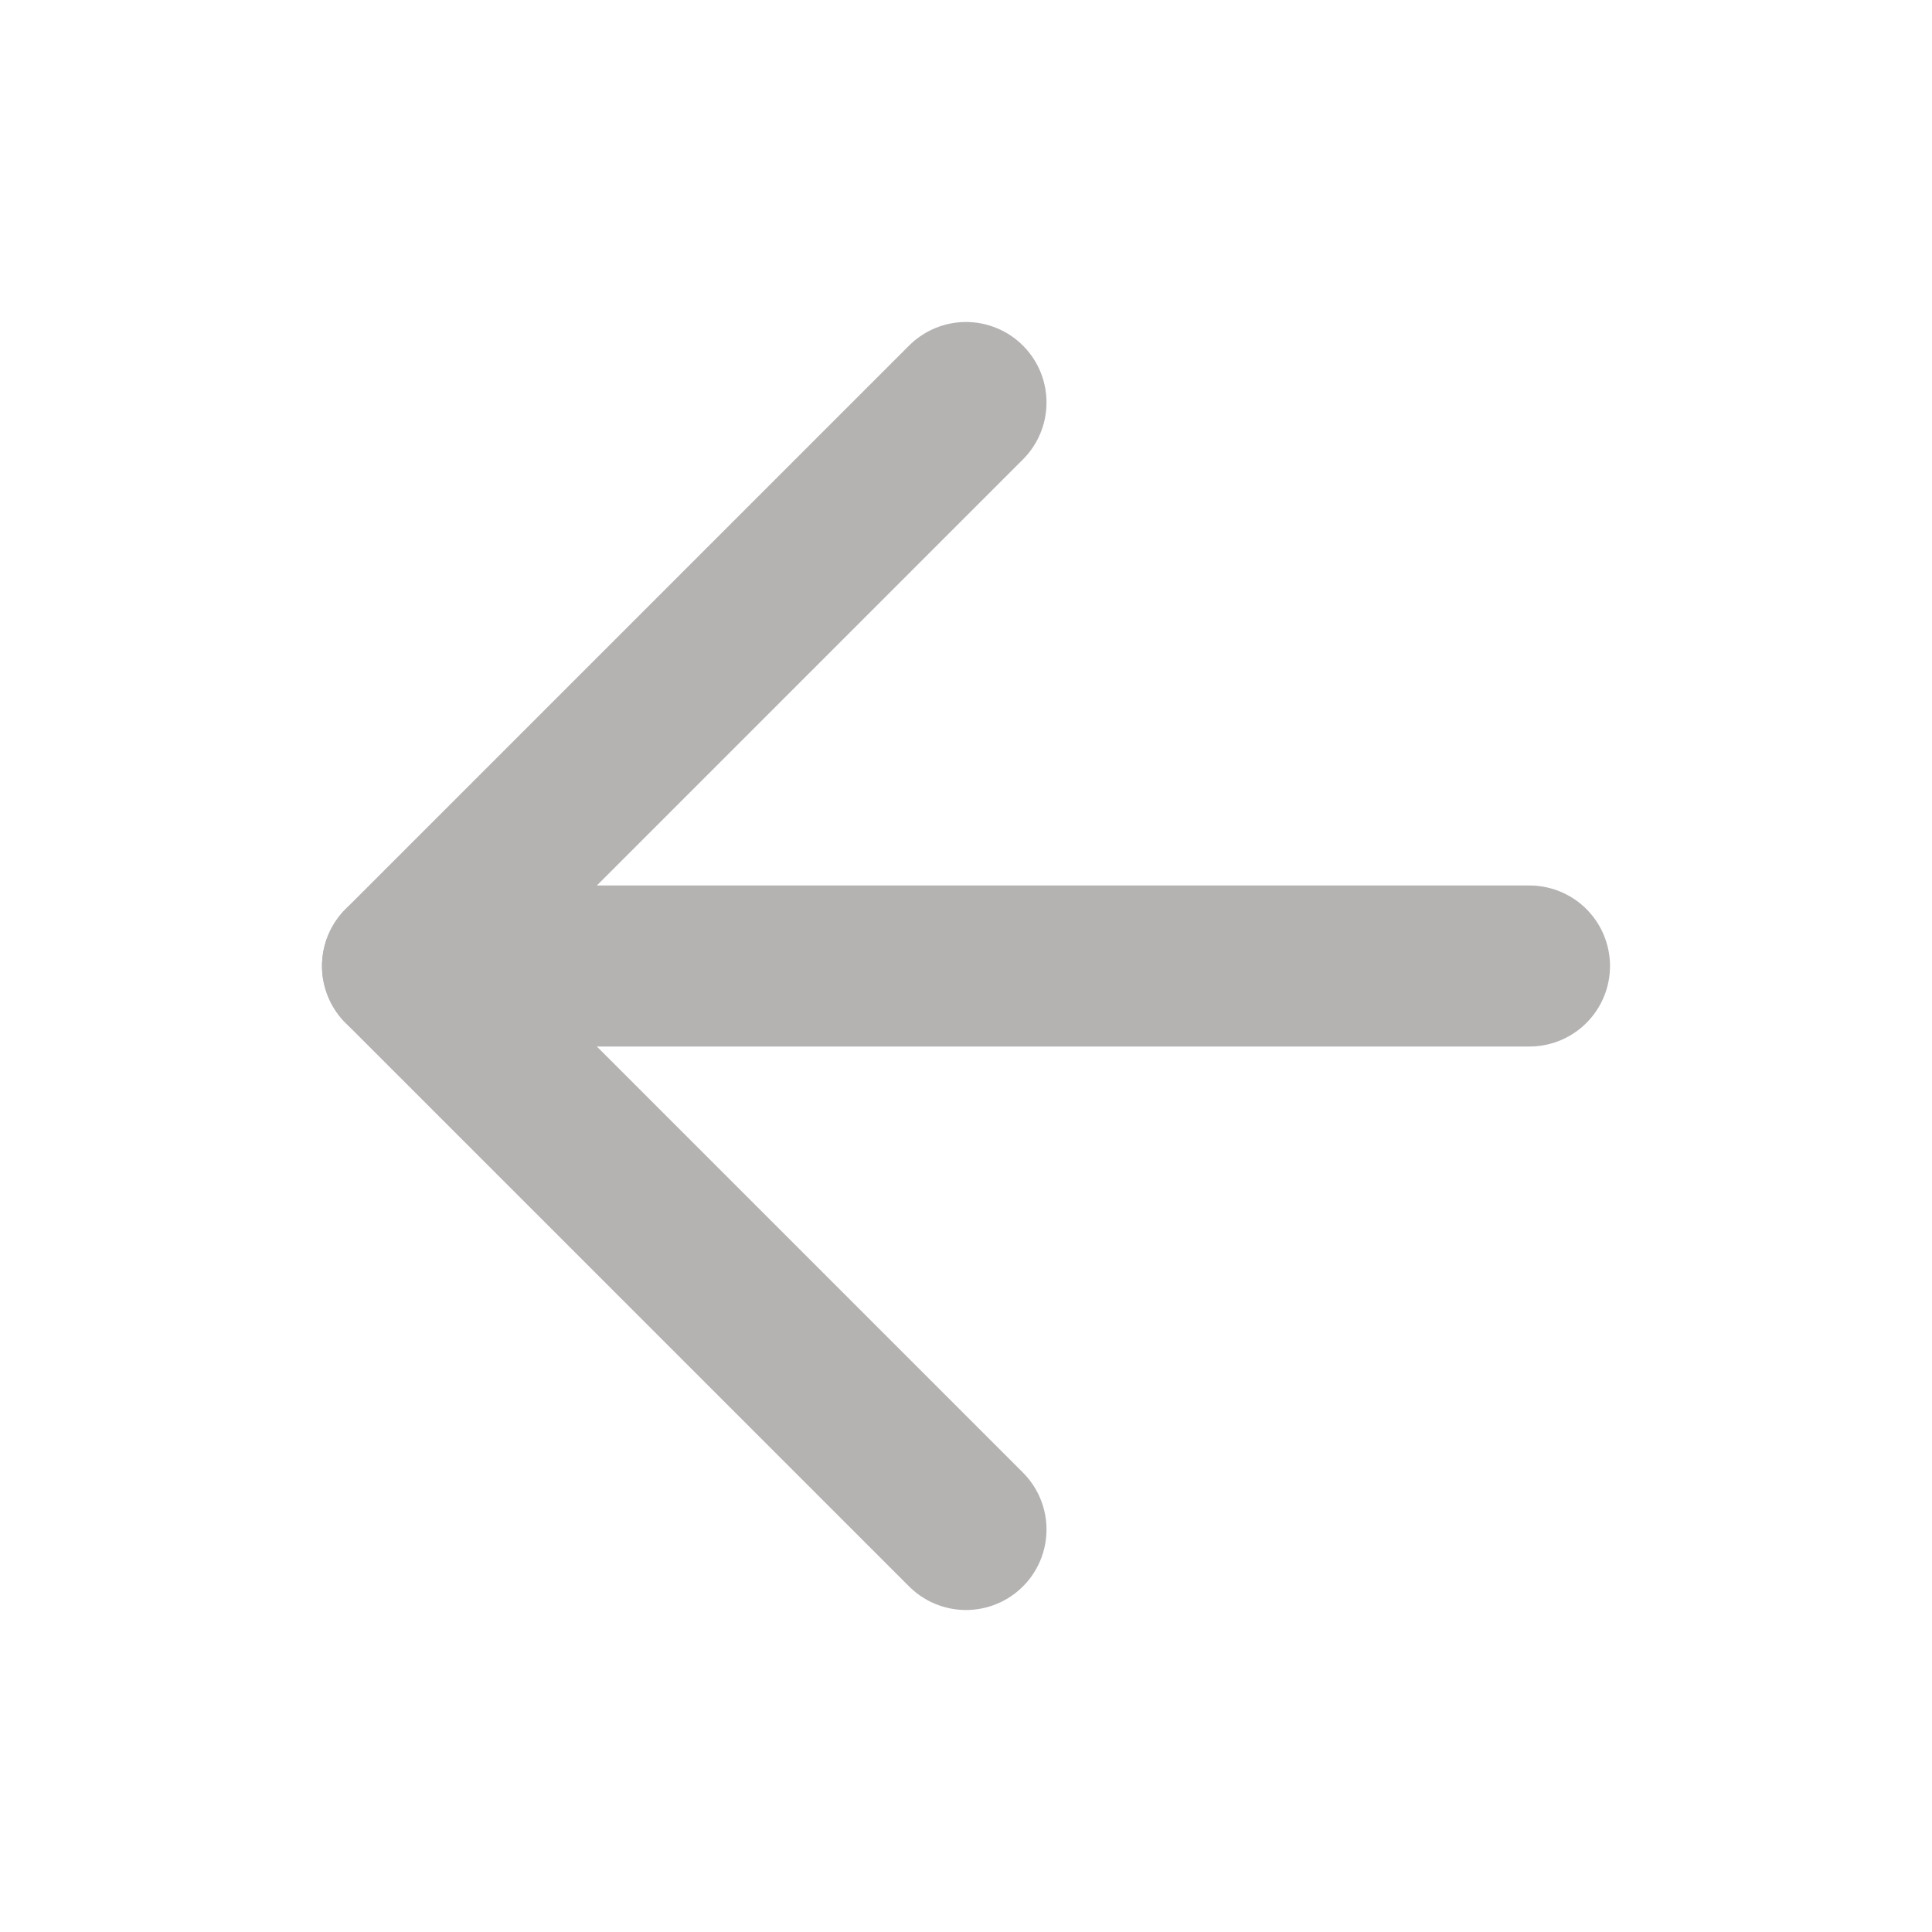
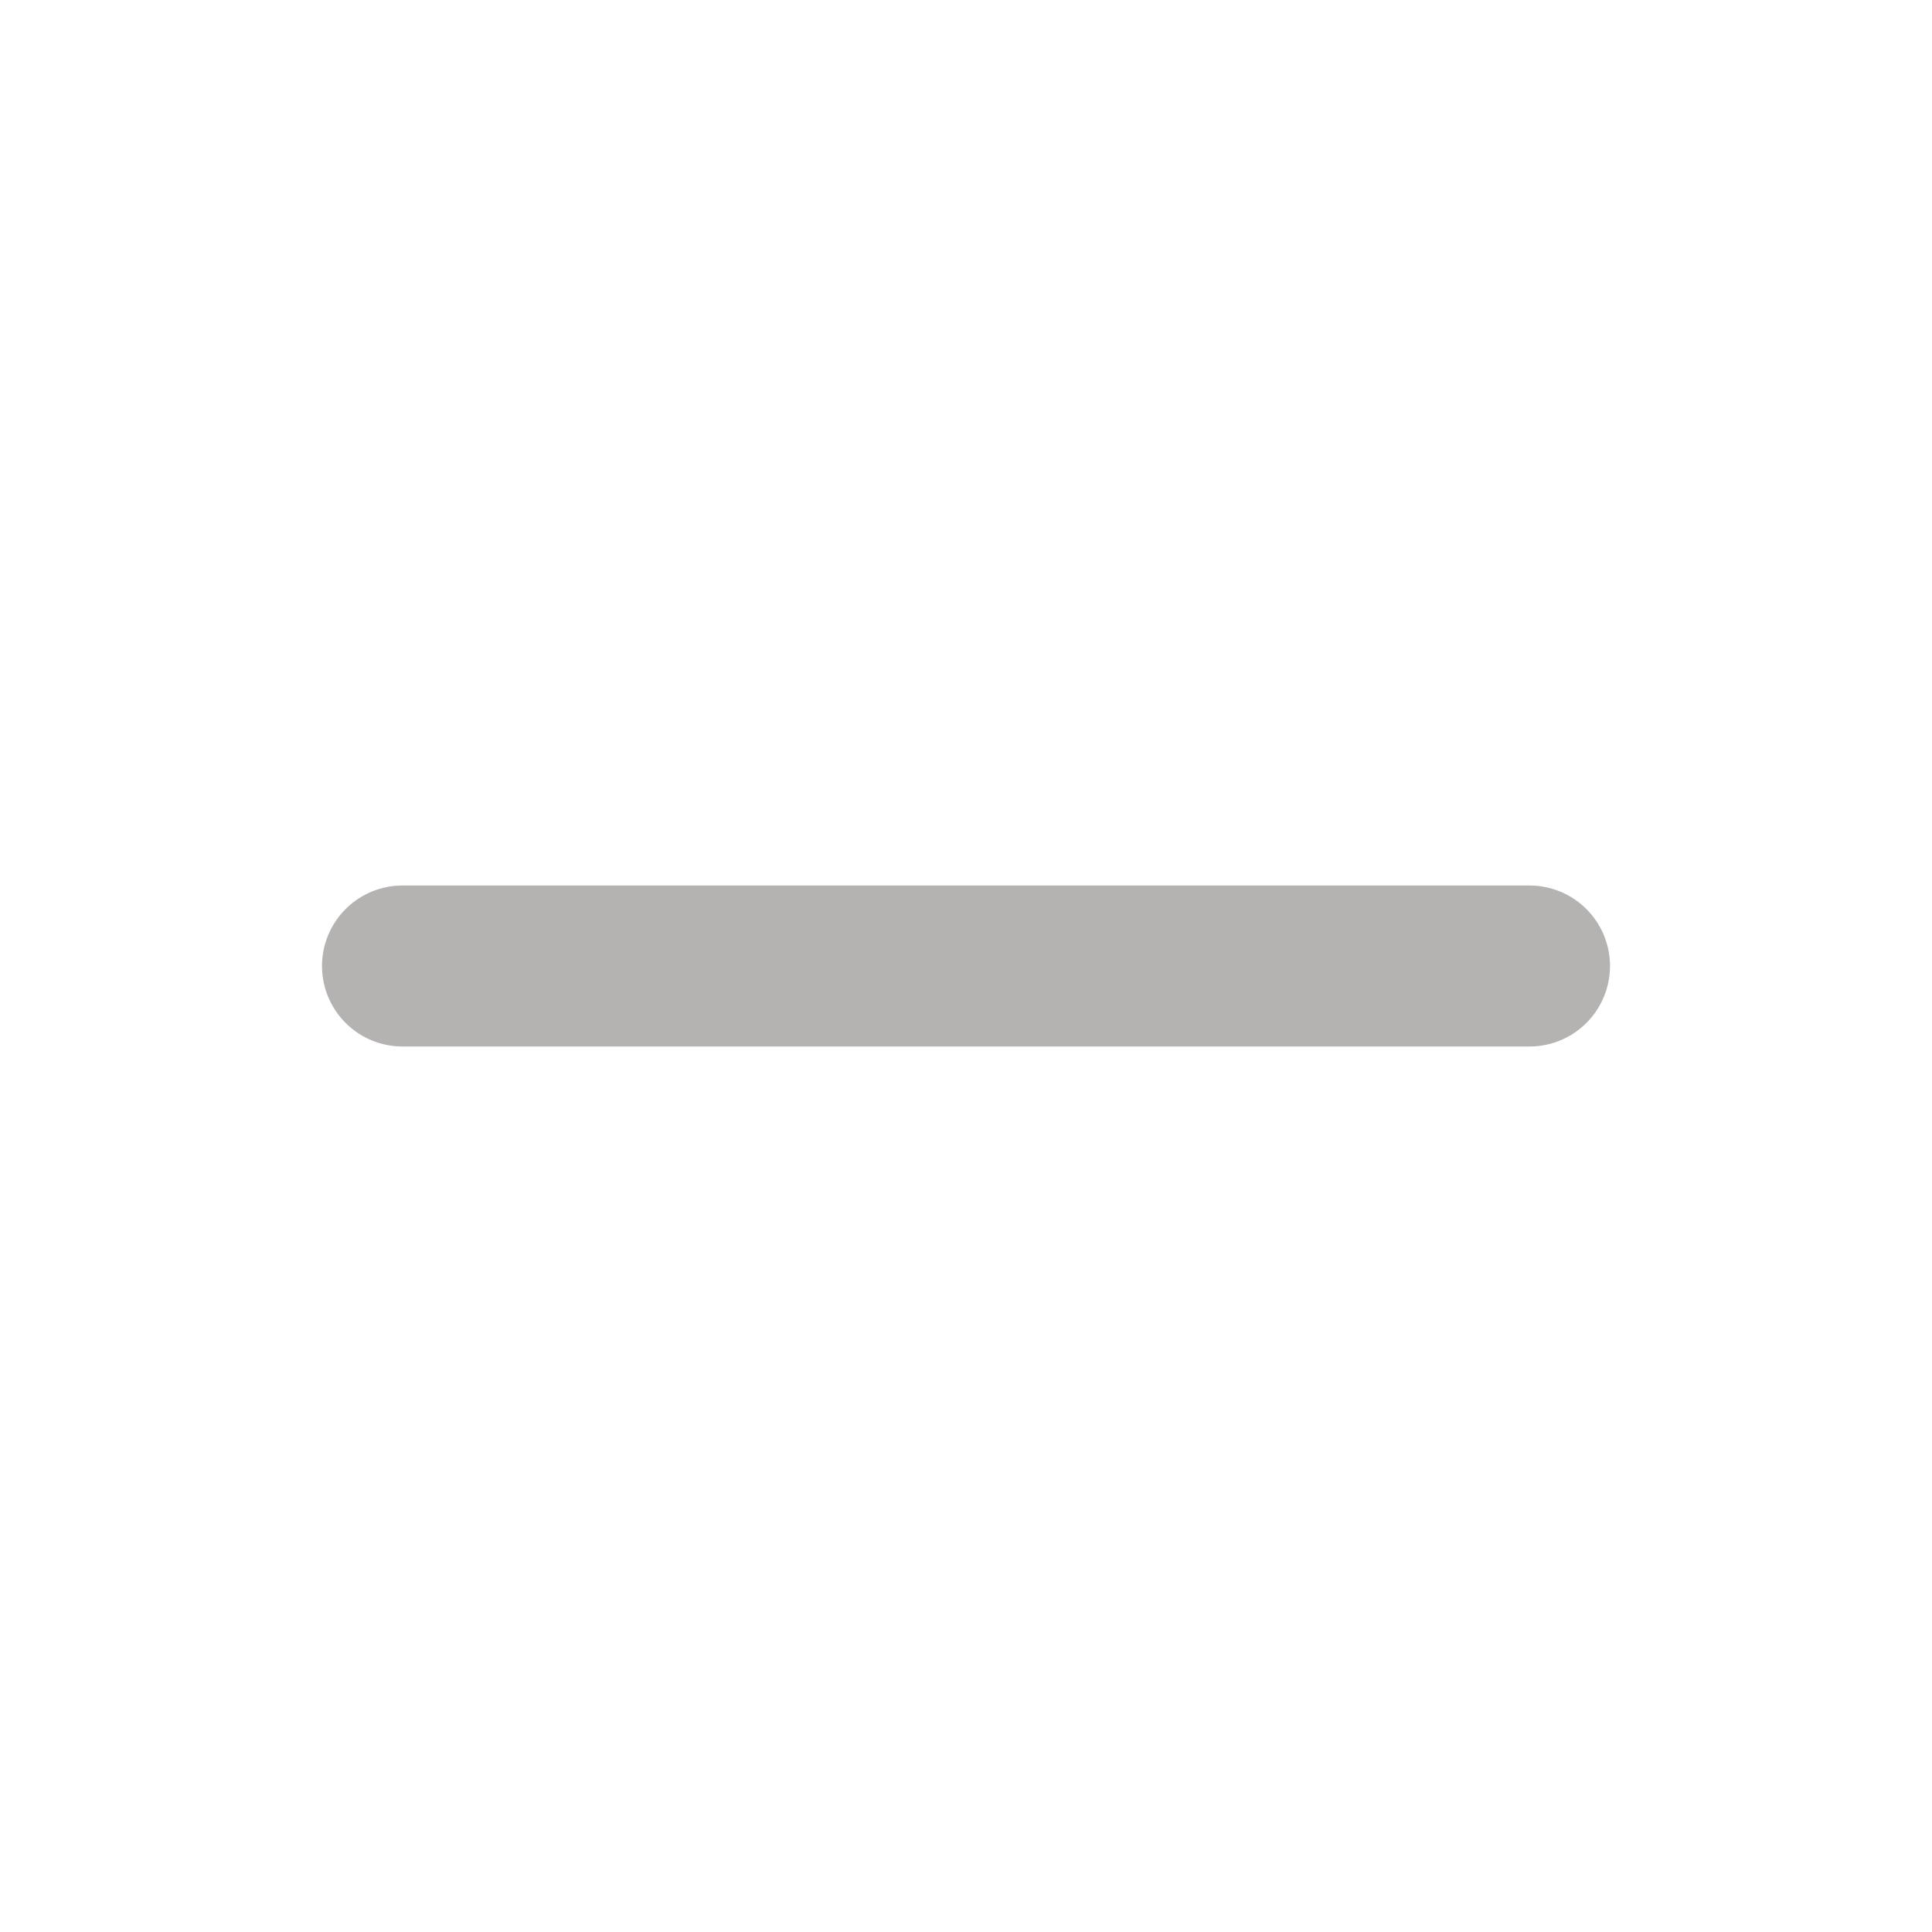
<svg xmlns="http://www.w3.org/2000/svg" width="24" height="24" viewBox="0 0 24 24" fill="none">
  <path d="M19 12H5" stroke="#B5B2B2" stroke-width="2" stroke-linecap="round" stroke-linejoin="round" />
-   <path d="M12 5L5 12L12 19" stroke="#B5B2B2" stroke-width="2" stroke-linecap="round" stroke-linejoin="round" />
</svg>